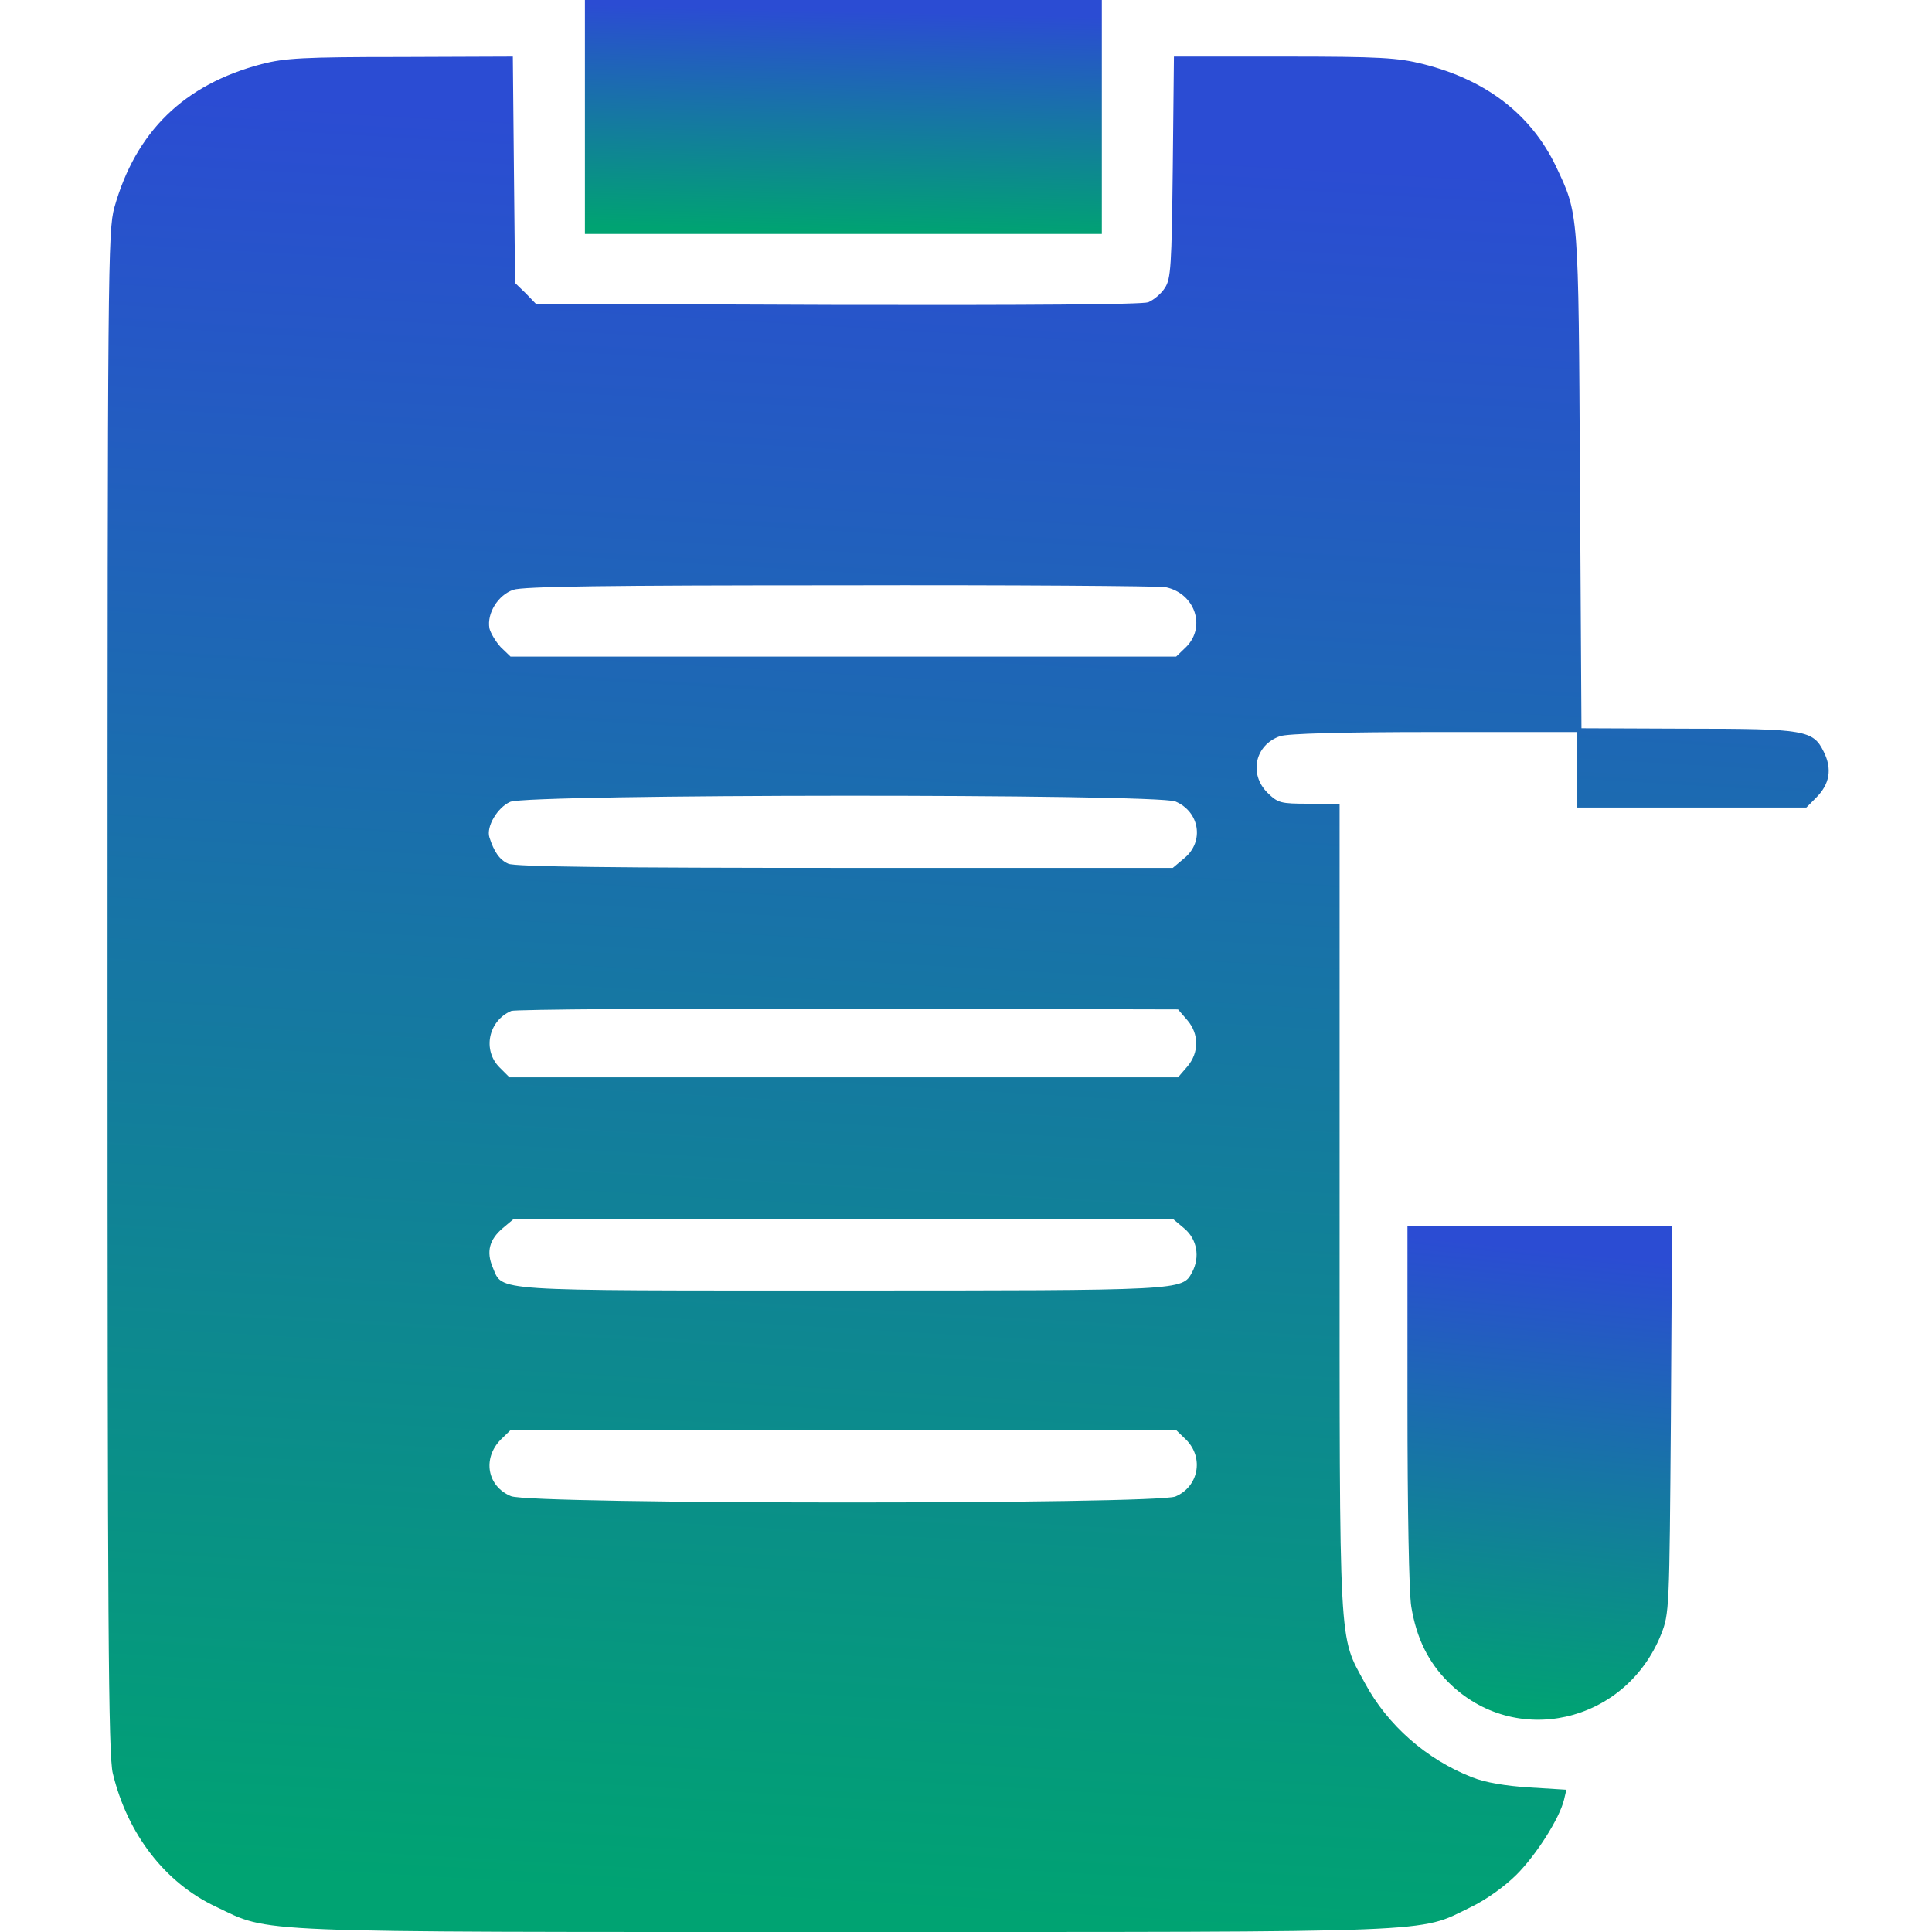
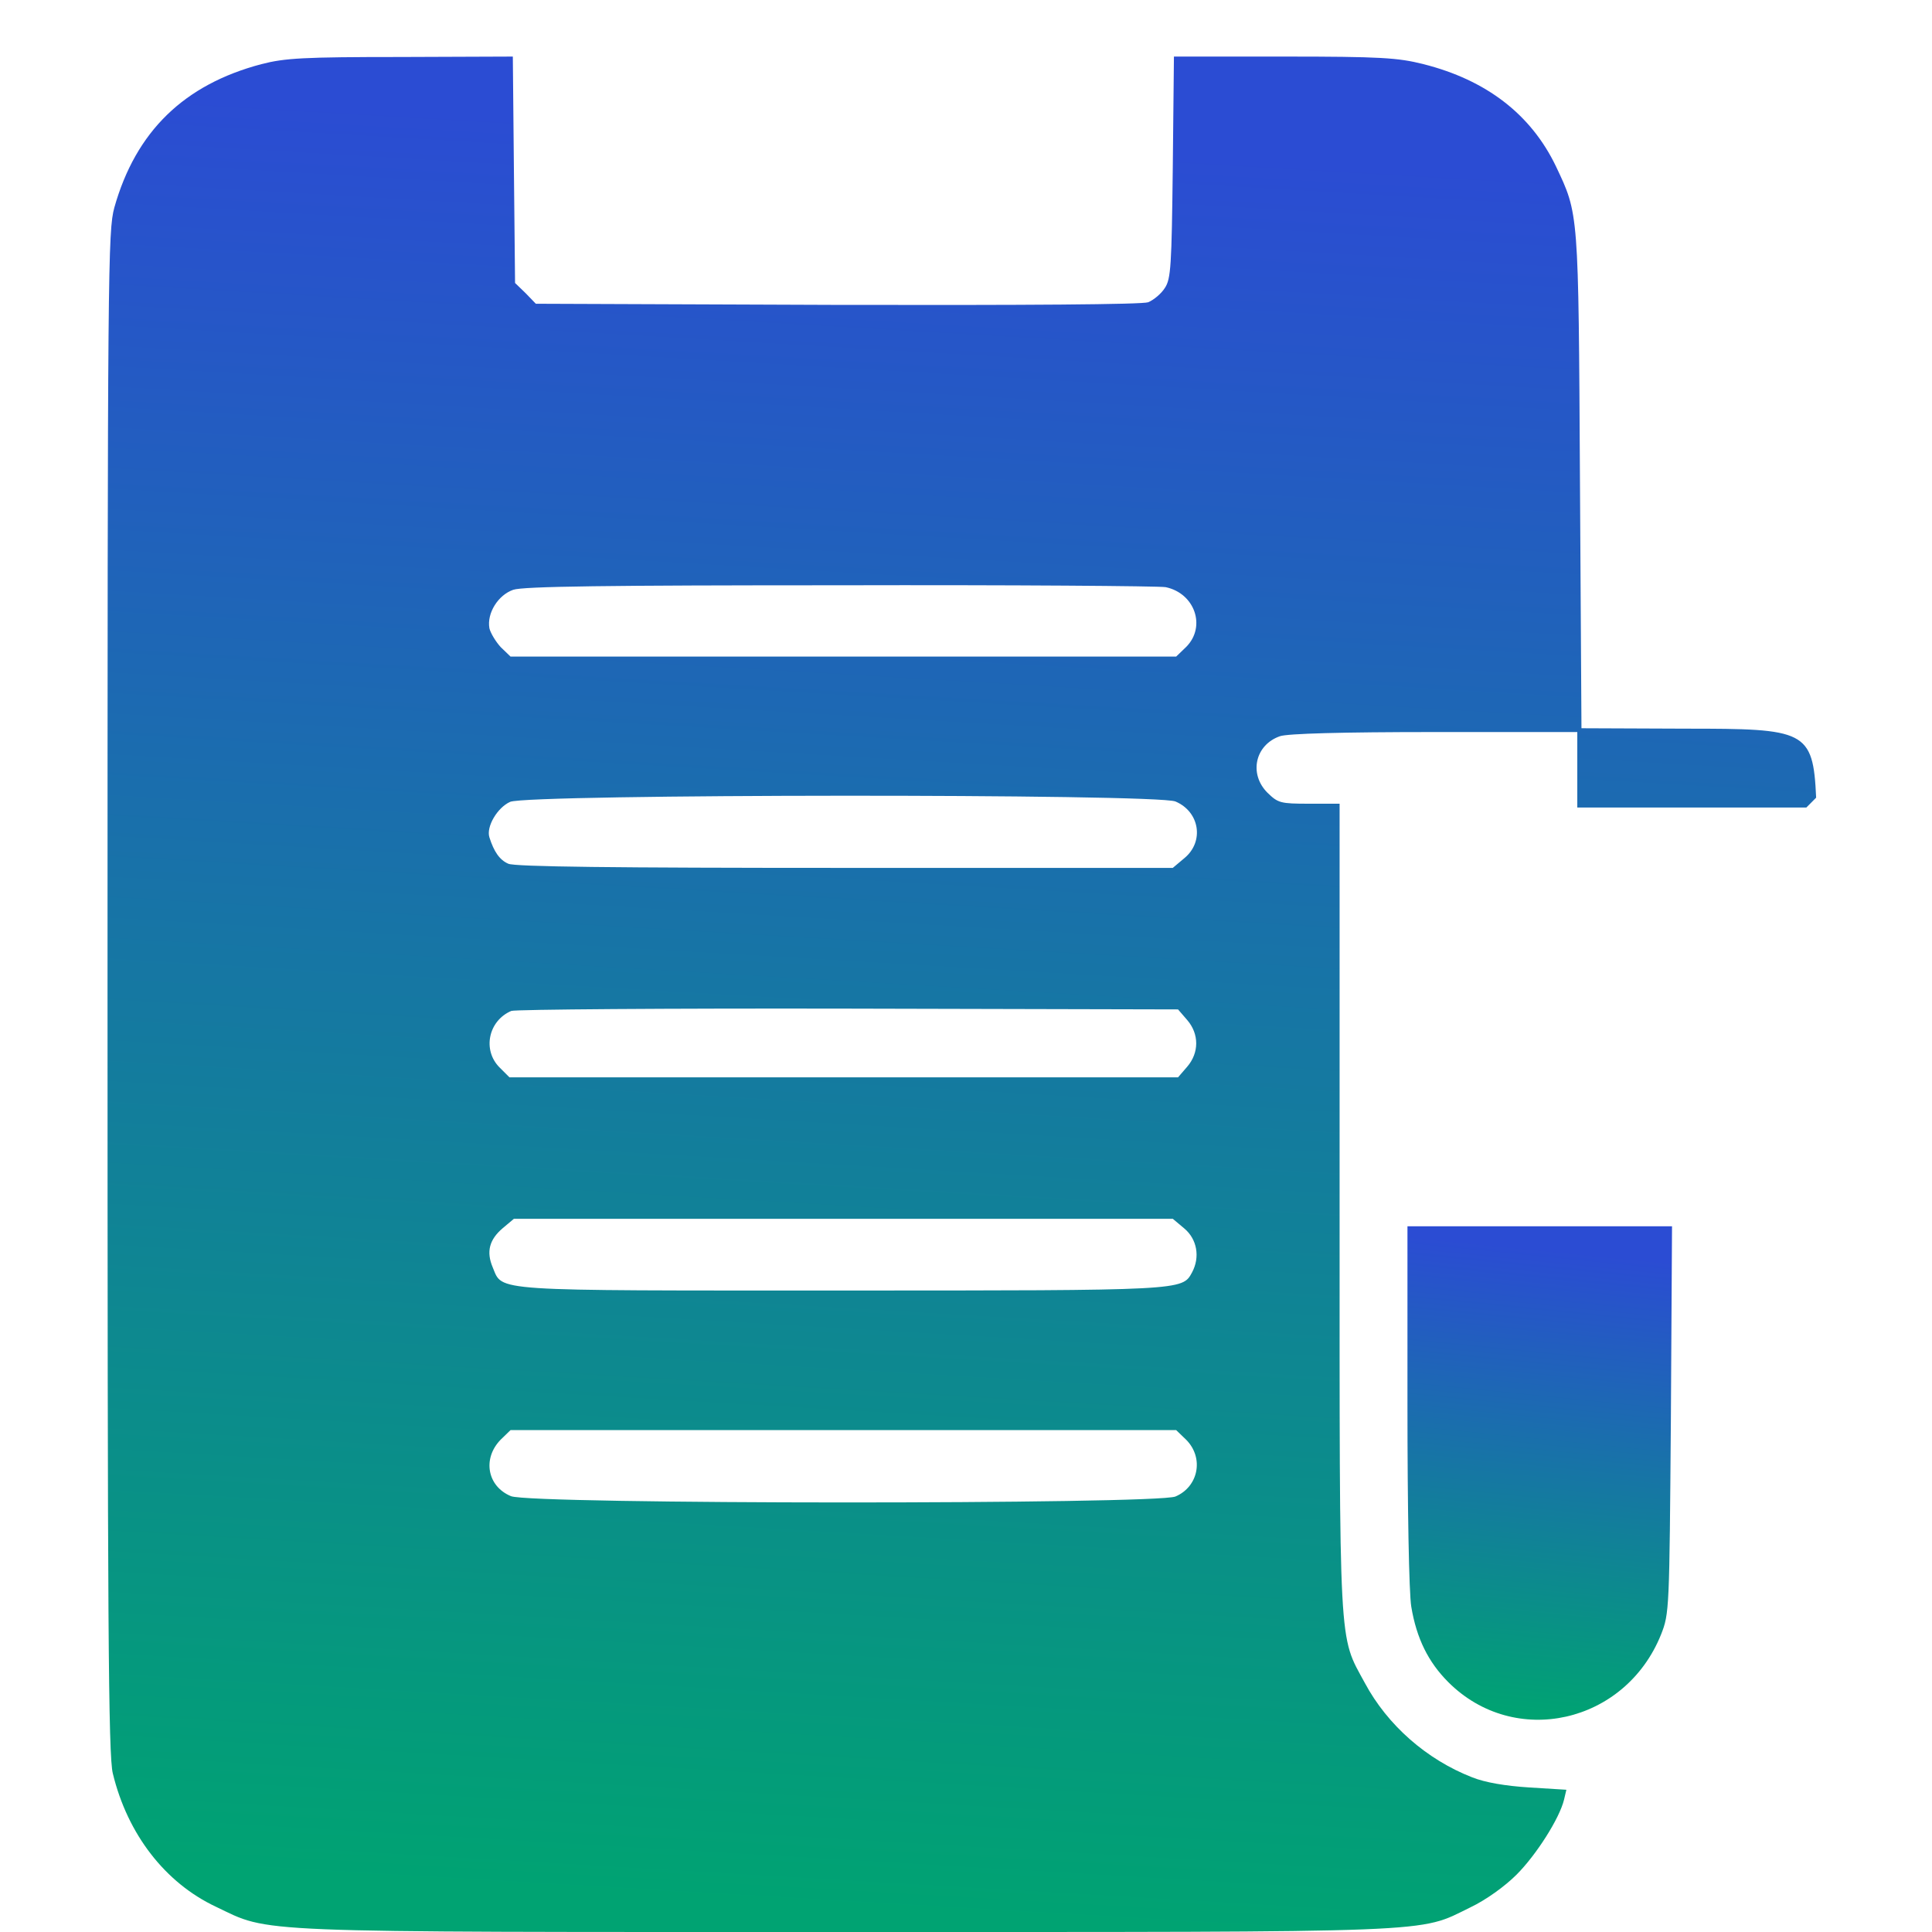
<svg xmlns="http://www.w3.org/2000/svg" width="32" height="32" viewBox="0 0 32 32" fill="none">
  <g clip-path="url(#clip0_8114_5353)">
-     <path d="M9.688 1.938V3.875H13.969H18.25V1.938V0H13.969H9.688V1.938Z" fill="url(#paint0_linear_8114_5353)" />
-     <path d="M4.331 1.062C3.05 1.4 2.25 2.175 1.894 3.437C1.788 3.825 1.781 4.412 1.781 16.437C1.781 26.844 1.794 29.094 1.869 29.375C2.112 30.381 2.737 31.187 3.575 31.581C4.494 32.019 4 32 13.994 32C23.956 32 23.481 32.019 24.35 31.594C24.613 31.469 24.925 31.244 25.119 31.05C25.444 30.725 25.831 30.119 25.906 29.806L25.944 29.644L25.331 29.606C24.938 29.581 24.6 29.525 24.381 29.437C23.631 29.144 22.981 28.575 22.606 27.875C22.169 27.069 22.188 27.431 22.188 20.006V13.312H21.681C21.206 13.312 21.169 13.3 20.994 13.131C20.681 12.819 20.788 12.337 21.2 12.194C21.325 12.15 22.231 12.125 23.756 12.125H26.125V12.75V13.375H28.025H29.919L30.081 13.212C30.306 12.987 30.35 12.737 30.206 12.45C30.031 12.094 29.9 12.069 27.925 12.069L26.194 12.062L26.169 7.95C26.144 3.475 26.15 3.556 25.769 2.75C25.356 1.894 24.619 1.325 23.575 1.062C23.156 0.956 22.863 0.937 21.269 0.937H19.444L19.425 2.769C19.406 4.406 19.394 4.619 19.294 4.769C19.231 4.869 19.106 4.969 19.019 5.006C18.919 5.044 16.994 5.056 13.869 5.05L8.875 5.031L8.706 4.856L8.531 4.687L8.512 2.812L8.494 0.937L6.638 0.944C5.025 0.944 4.719 0.962 4.331 1.062ZM19.306 9.725C19.788 9.825 19.981 10.375 19.65 10.712L19.481 10.875H13.969H8.456L8.294 10.719C8.213 10.631 8.125 10.487 8.106 10.406C8.062 10.156 8.25 9.856 8.5 9.769C8.662 9.712 10.062 9.694 13.912 9.694C16.769 9.687 19.194 9.706 19.306 9.725ZM19.469 13.275C19.869 13.444 19.95 13.937 19.619 14.212L19.425 14.375H14C10.15 14.375 8.525 14.356 8.419 14.306C8.275 14.244 8.181 14.106 8.106 13.869C8.05 13.694 8.238 13.375 8.45 13.281C8.756 13.15 19.15 13.144 19.469 13.275ZM19.663 16.894C19.863 17.125 19.863 17.437 19.663 17.669L19.512 17.844H13.975H8.438L8.275 17.681C7.987 17.394 8.088 16.906 8.469 16.744C8.537 16.719 11.05 16.7 14.05 16.706L19.512 16.719L19.663 16.894ZM19.619 20.35C19.825 20.525 19.881 20.819 19.744 21.075C19.581 21.375 19.619 21.375 13.938 21.375C8.075 21.375 8.331 21.394 8.162 20.994C8.05 20.731 8.106 20.531 8.325 20.344L8.512 20.187H13.969H19.425L19.619 20.35ZM19.65 23.85C19.944 24.15 19.85 24.625 19.469 24.787C19.144 24.919 8.787 24.919 8.463 24.781C8.069 24.619 7.987 24.156 8.294 23.844L8.456 23.687H13.969H19.481L19.65 23.85Z" fill="url(#paint1_linear_8114_5353)" />
+     <path d="M4.331 1.062C3.05 1.4 2.25 2.175 1.894 3.437C1.788 3.825 1.781 4.412 1.781 16.437C1.781 26.844 1.794 29.094 1.869 29.375C2.112 30.381 2.737 31.187 3.575 31.581C4.494 32.019 4 32 13.994 32C23.956 32 23.481 32.019 24.35 31.594C24.613 31.469 24.925 31.244 25.119 31.05C25.444 30.725 25.831 30.119 25.906 29.806L25.944 29.644L25.331 29.606C24.938 29.581 24.6 29.525 24.381 29.437C23.631 29.144 22.981 28.575 22.606 27.875C22.169 27.069 22.188 27.431 22.188 20.006V13.312H21.681C21.206 13.312 21.169 13.3 20.994 13.131C20.681 12.819 20.788 12.337 21.2 12.194C21.325 12.15 22.231 12.125 23.756 12.125H26.125V12.75V13.375H28.025H29.919L30.081 13.212C30.031 12.094 29.9 12.069 27.925 12.069L26.194 12.062L26.169 7.95C26.144 3.475 26.15 3.556 25.769 2.75C25.356 1.894 24.619 1.325 23.575 1.062C23.156 0.956 22.863 0.937 21.269 0.937H19.444L19.425 2.769C19.406 4.406 19.394 4.619 19.294 4.769C19.231 4.869 19.106 4.969 19.019 5.006C18.919 5.044 16.994 5.056 13.869 5.05L8.875 5.031L8.706 4.856L8.531 4.687L8.512 2.812L8.494 0.937L6.638 0.944C5.025 0.944 4.719 0.962 4.331 1.062ZM19.306 9.725C19.788 9.825 19.981 10.375 19.65 10.712L19.481 10.875H13.969H8.456L8.294 10.719C8.213 10.631 8.125 10.487 8.106 10.406C8.062 10.156 8.25 9.856 8.5 9.769C8.662 9.712 10.062 9.694 13.912 9.694C16.769 9.687 19.194 9.706 19.306 9.725ZM19.469 13.275C19.869 13.444 19.95 13.937 19.619 14.212L19.425 14.375H14C10.15 14.375 8.525 14.356 8.419 14.306C8.275 14.244 8.181 14.106 8.106 13.869C8.05 13.694 8.238 13.375 8.45 13.281C8.756 13.15 19.15 13.144 19.469 13.275ZM19.663 16.894C19.863 17.125 19.863 17.437 19.663 17.669L19.512 17.844H13.975H8.438L8.275 17.681C7.987 17.394 8.088 16.906 8.469 16.744C8.537 16.719 11.05 16.7 14.05 16.706L19.512 16.719L19.663 16.894ZM19.619 20.35C19.825 20.525 19.881 20.819 19.744 21.075C19.581 21.375 19.619 21.375 13.938 21.375C8.075 21.375 8.331 21.394 8.162 20.994C8.05 20.731 8.106 20.531 8.325 20.344L8.512 20.187H13.969H19.425L19.619 20.35ZM19.65 23.85C19.944 24.15 19.85 24.625 19.469 24.787C19.144 24.919 8.787 24.919 8.463 24.781C8.069 24.619 7.987 24.156 8.294 23.844L8.456 23.687H13.969H19.481L19.65 23.85Z" fill="url(#paint1_linear_8114_5353)" />
    <path d="M23.312 23.261C23.312 24.986 23.337 26.38 23.375 26.611C23.462 27.136 23.656 27.529 23.988 27.861C25.087 28.961 26.919 28.548 27.512 27.073C27.65 26.723 27.65 26.667 27.675 23.511L27.694 20.311H25.506H23.312V23.261Z" fill="url(#paint2_linear_8114_5353)" />
  </g>
  <defs>
    <linearGradient id="paint0_linear_8114_5353" x1="11.964" y1="3.798" x2="12.053" y2="0.126" gradientUnits="userSpaceOnUse">
      <stop stop-color="#00A372" />
      <stop offset="1" stop-color="#2B4CD3" />
    </linearGradient>
    <linearGradient id="paint1_linear_8114_5353" x1="9.361" y1="31.38" x2="11.077" y2="2.031" gradientUnits="userSpaceOnUse">
      <stop stop-color="#00A372" />
      <stop offset="1" stop-color="#2B4CD3" />
    </linearGradient>
    <linearGradient id="paint2_linear_8114_5353" x1="24.477" y1="28.321" x2="25.245" y2="20.649" gradientUnits="userSpaceOnUse">
      <stop stop-color="#00A372" />
      <stop offset="1" stop-color="#2B4CD3" />
    </linearGradient>
    <clipPath id="clip0_8114_5353">
      <rect width="32" height="32" fill="white" />
    </clipPath>
  </defs>
</svg>